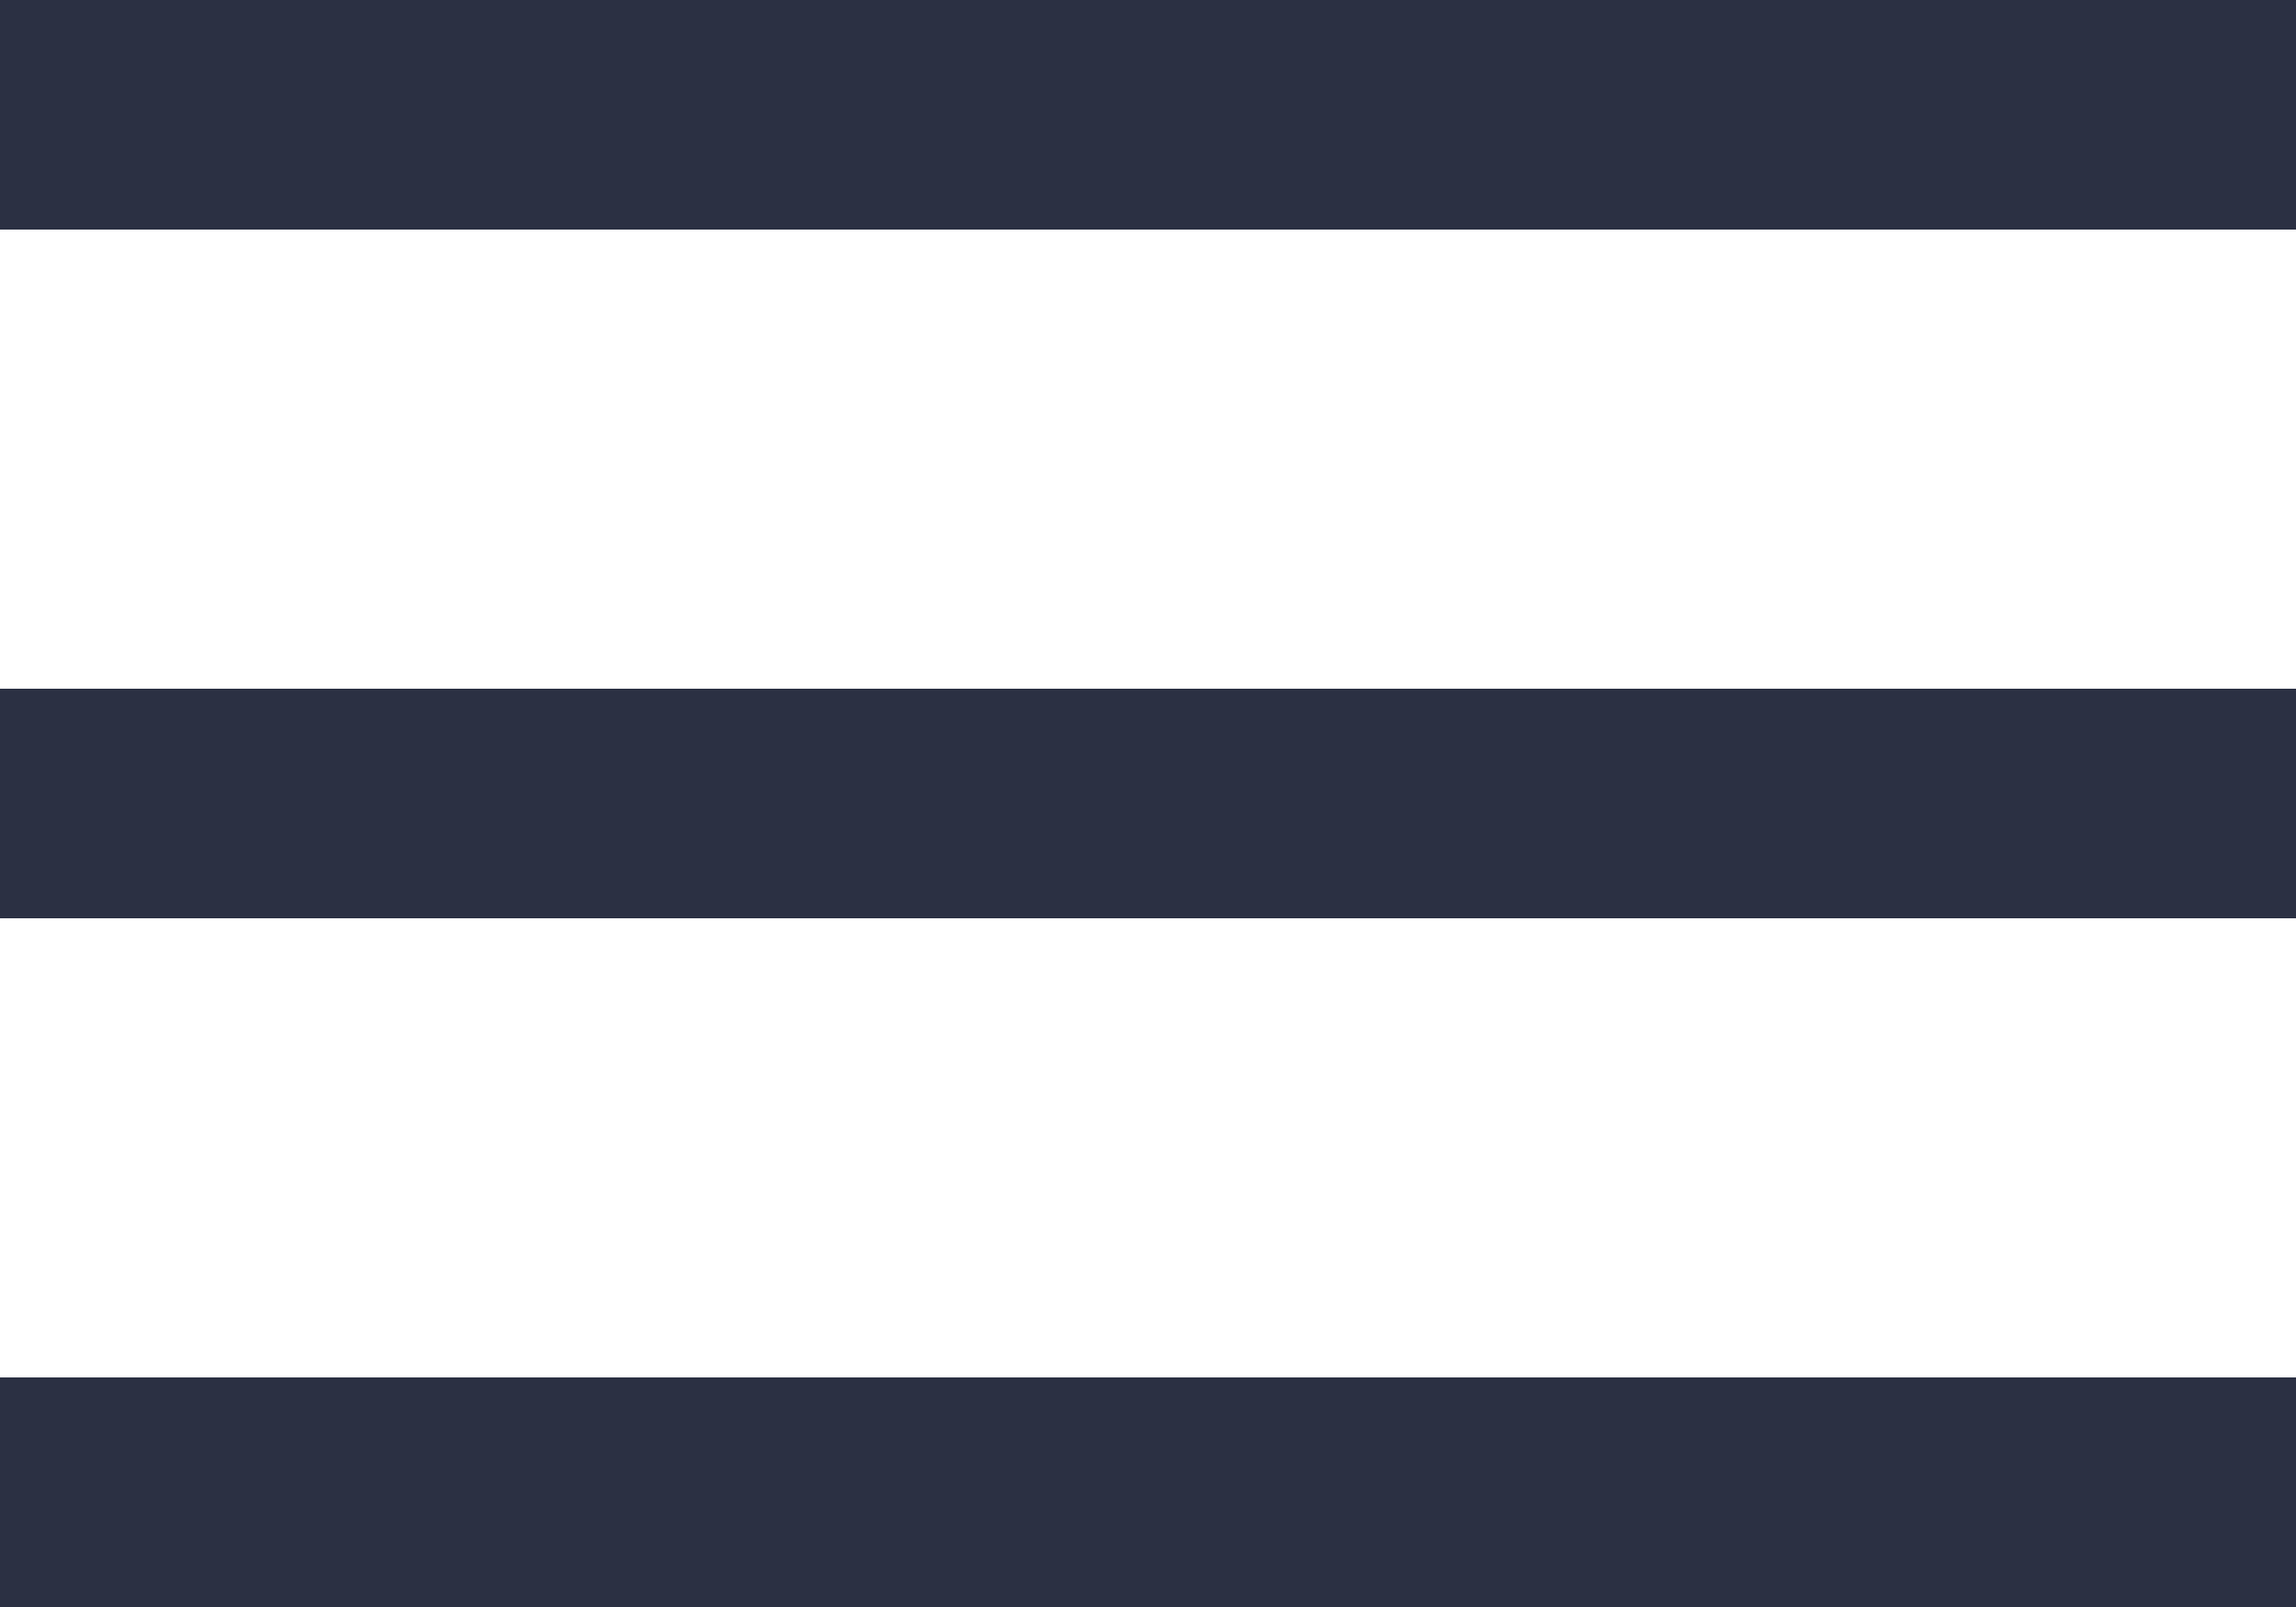
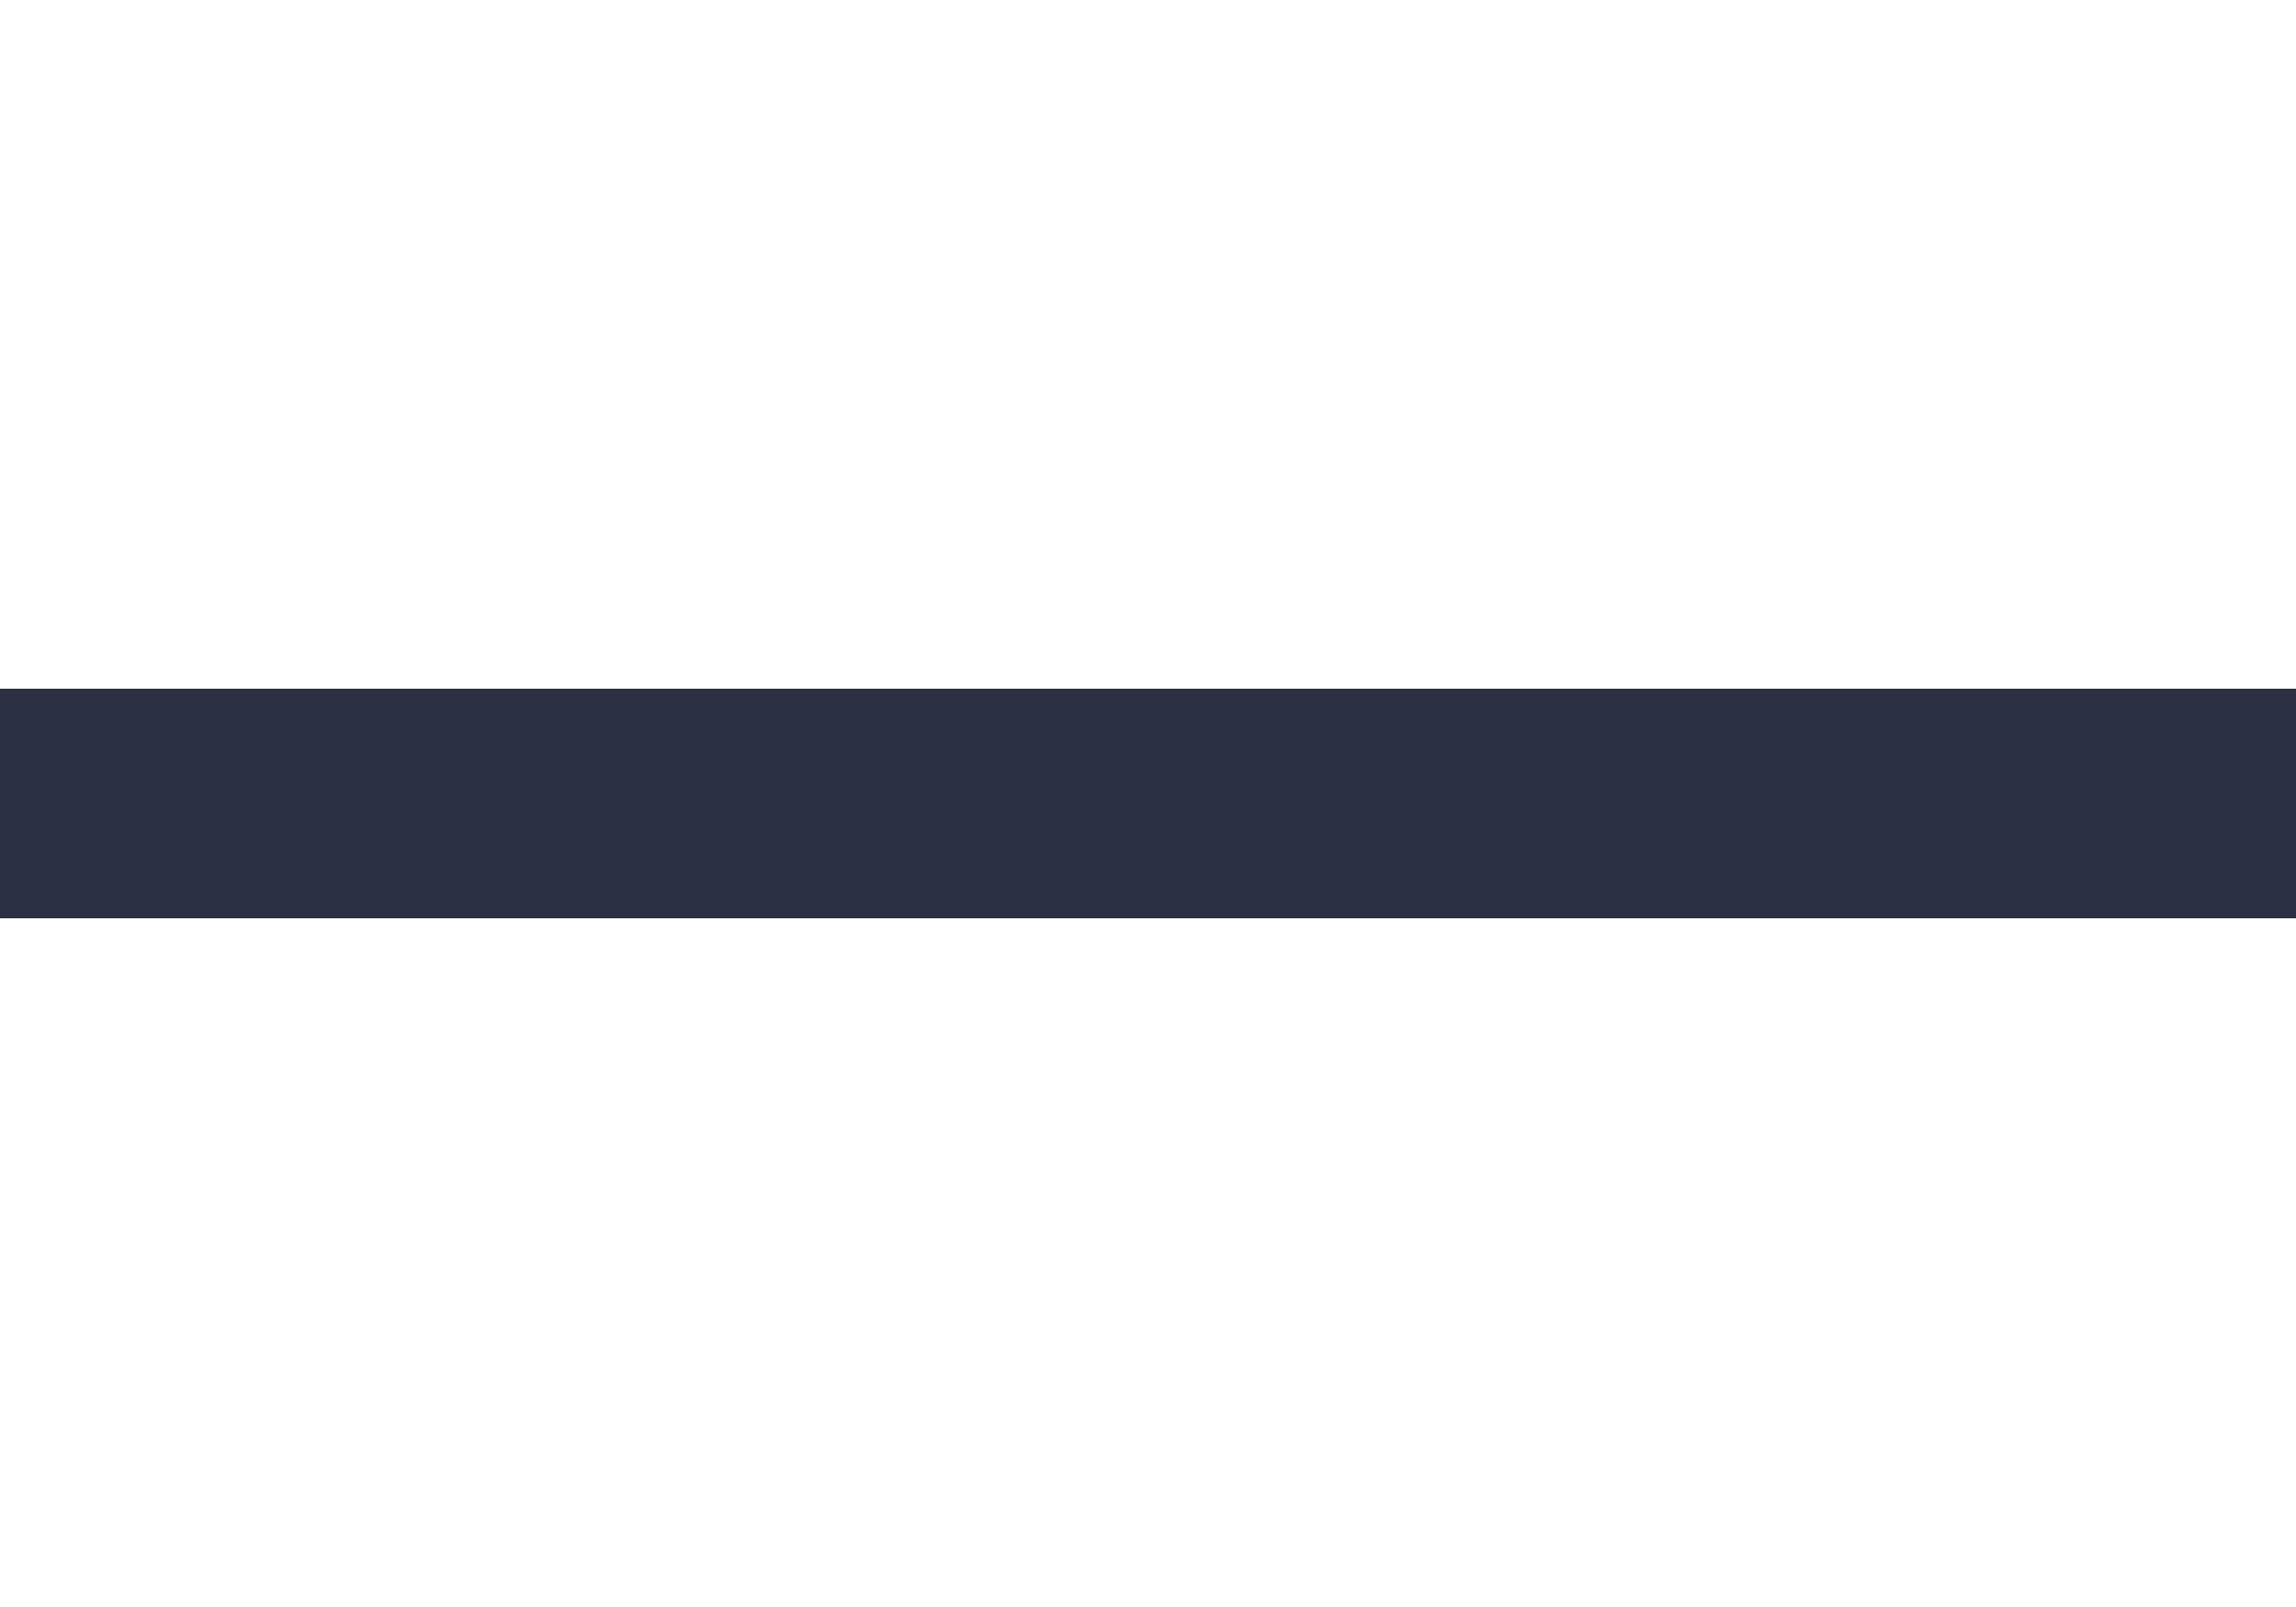
<svg xmlns="http://www.w3.org/2000/svg" width="30" height="21" viewBox="0 0 30 21" fill="none">
-   <rect width="30" height="3" fill="#2B3043" />
  <rect y="9" width="30" height="3" fill="#2B3043" />
-   <rect y="18" width="30" height="3" fill="#2B3043" />
</svg>